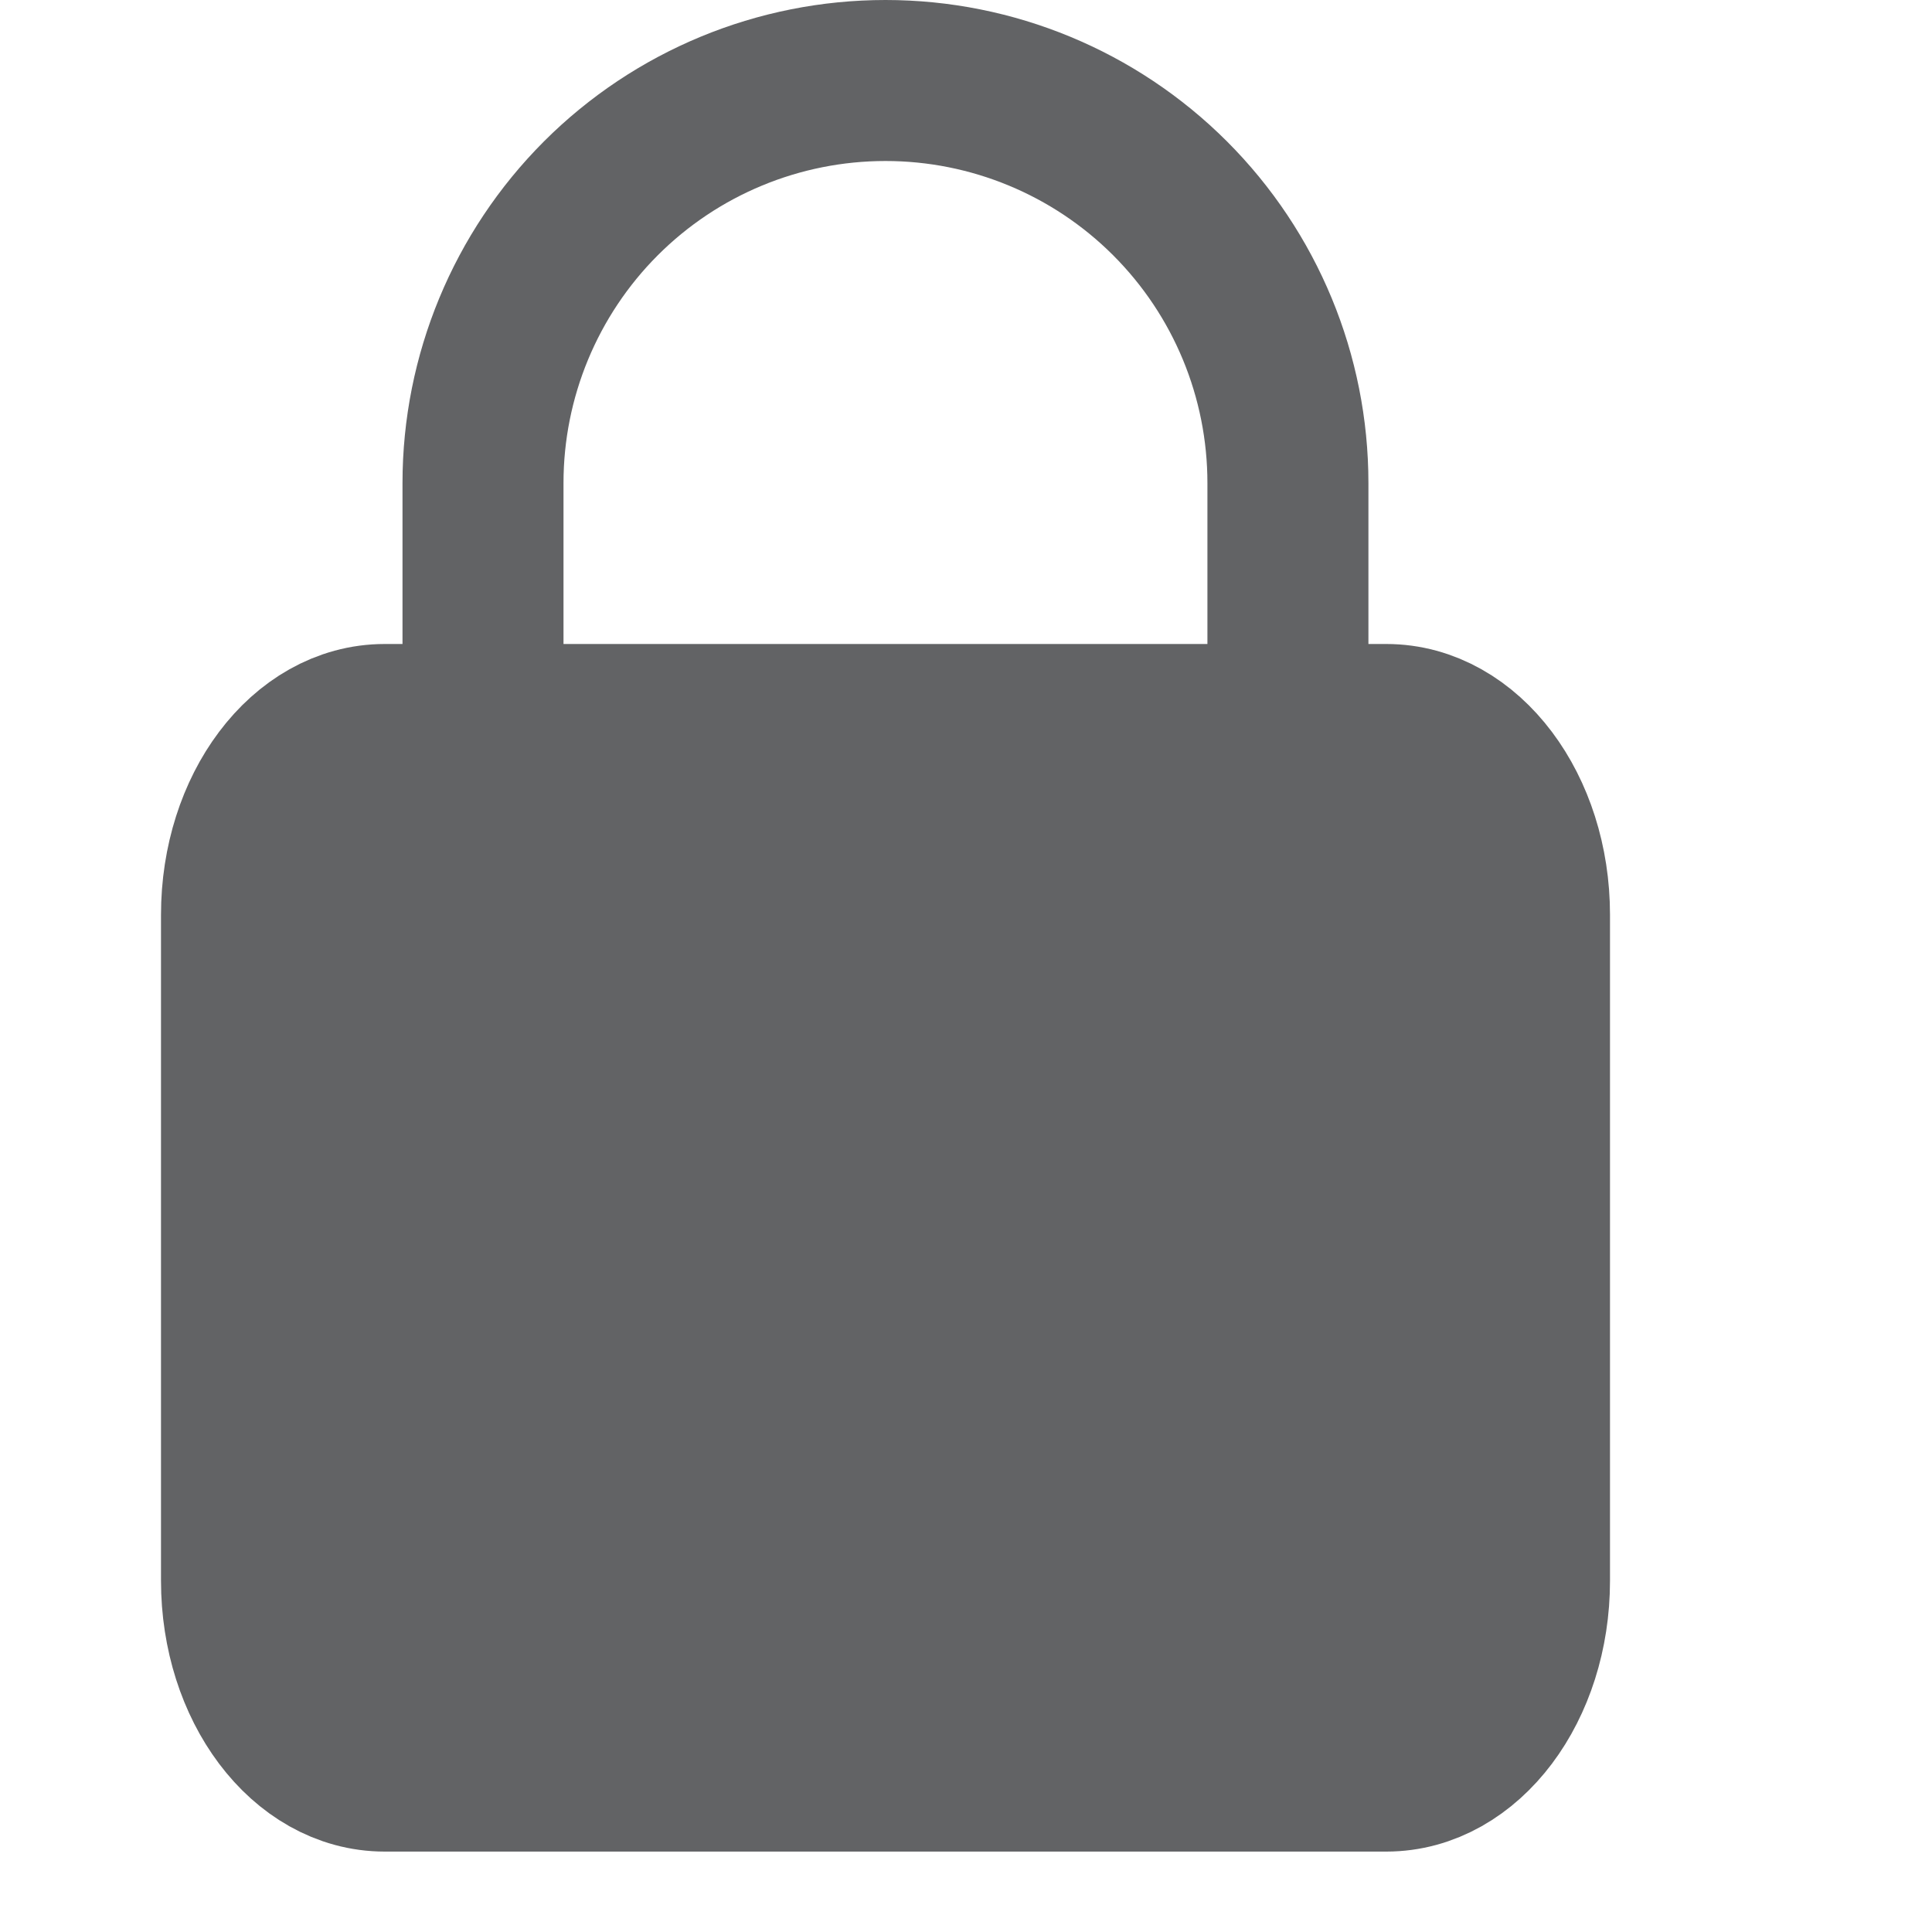
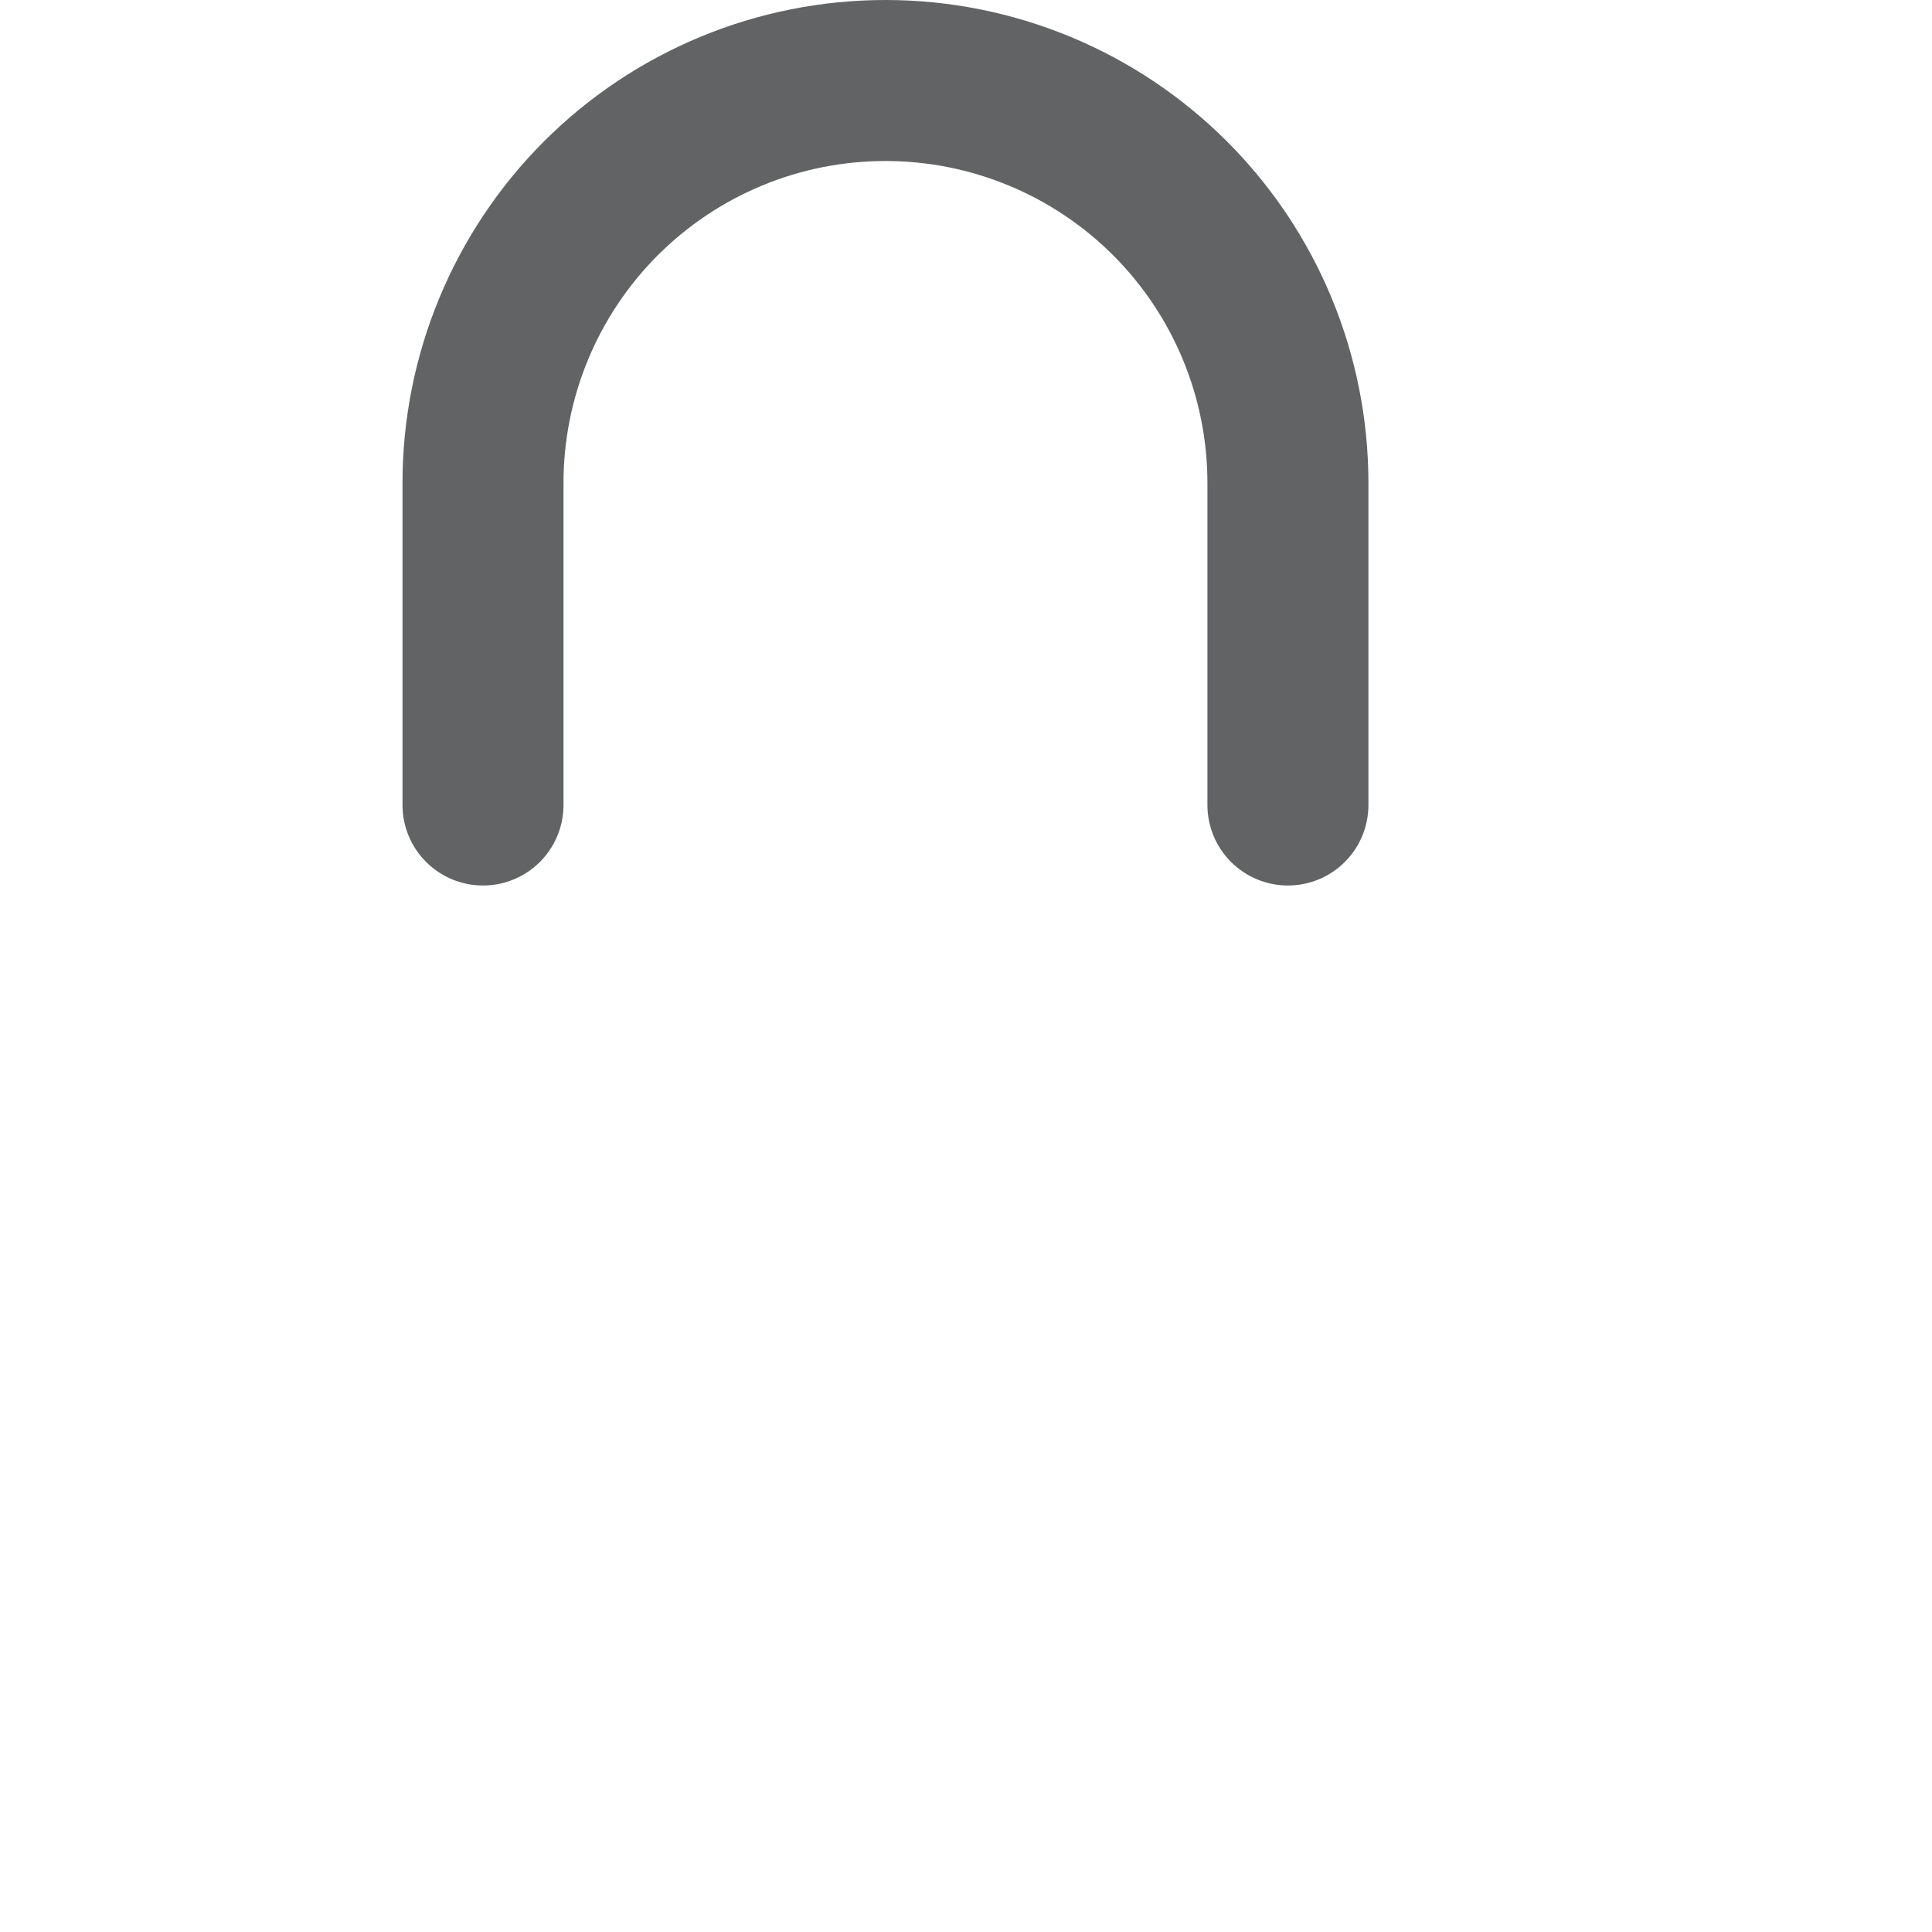
<svg xmlns="http://www.w3.org/2000/svg" fill="none" height="24" viewBox="0 0 24 24" width="24">
  <g stroke="#626365" stroke-linecap="round" stroke-linejoin="round" stroke-width="2">
-     <path d="m17.222 9h-12.444c-.982 0-1.778 1.058-1.778 2.364v8.273c0 1.305.796 2.364 1.778 2.364h12.444c.982 0 1.778-1.058 1.778-2.364v-8.273c0-1.305-.796-2.364-1.778-2.364z" fill="#626365" />
    <path d="m6 10v-4c0-1.326.527-2.598 1.464-3.536.938-.938 2.209-1.464 3.536-1.464 1.326 0 2.598.527 3.535 1.464.938.938 1.464 2.209 1.464 3.536v4" />
  </g>
</svg>